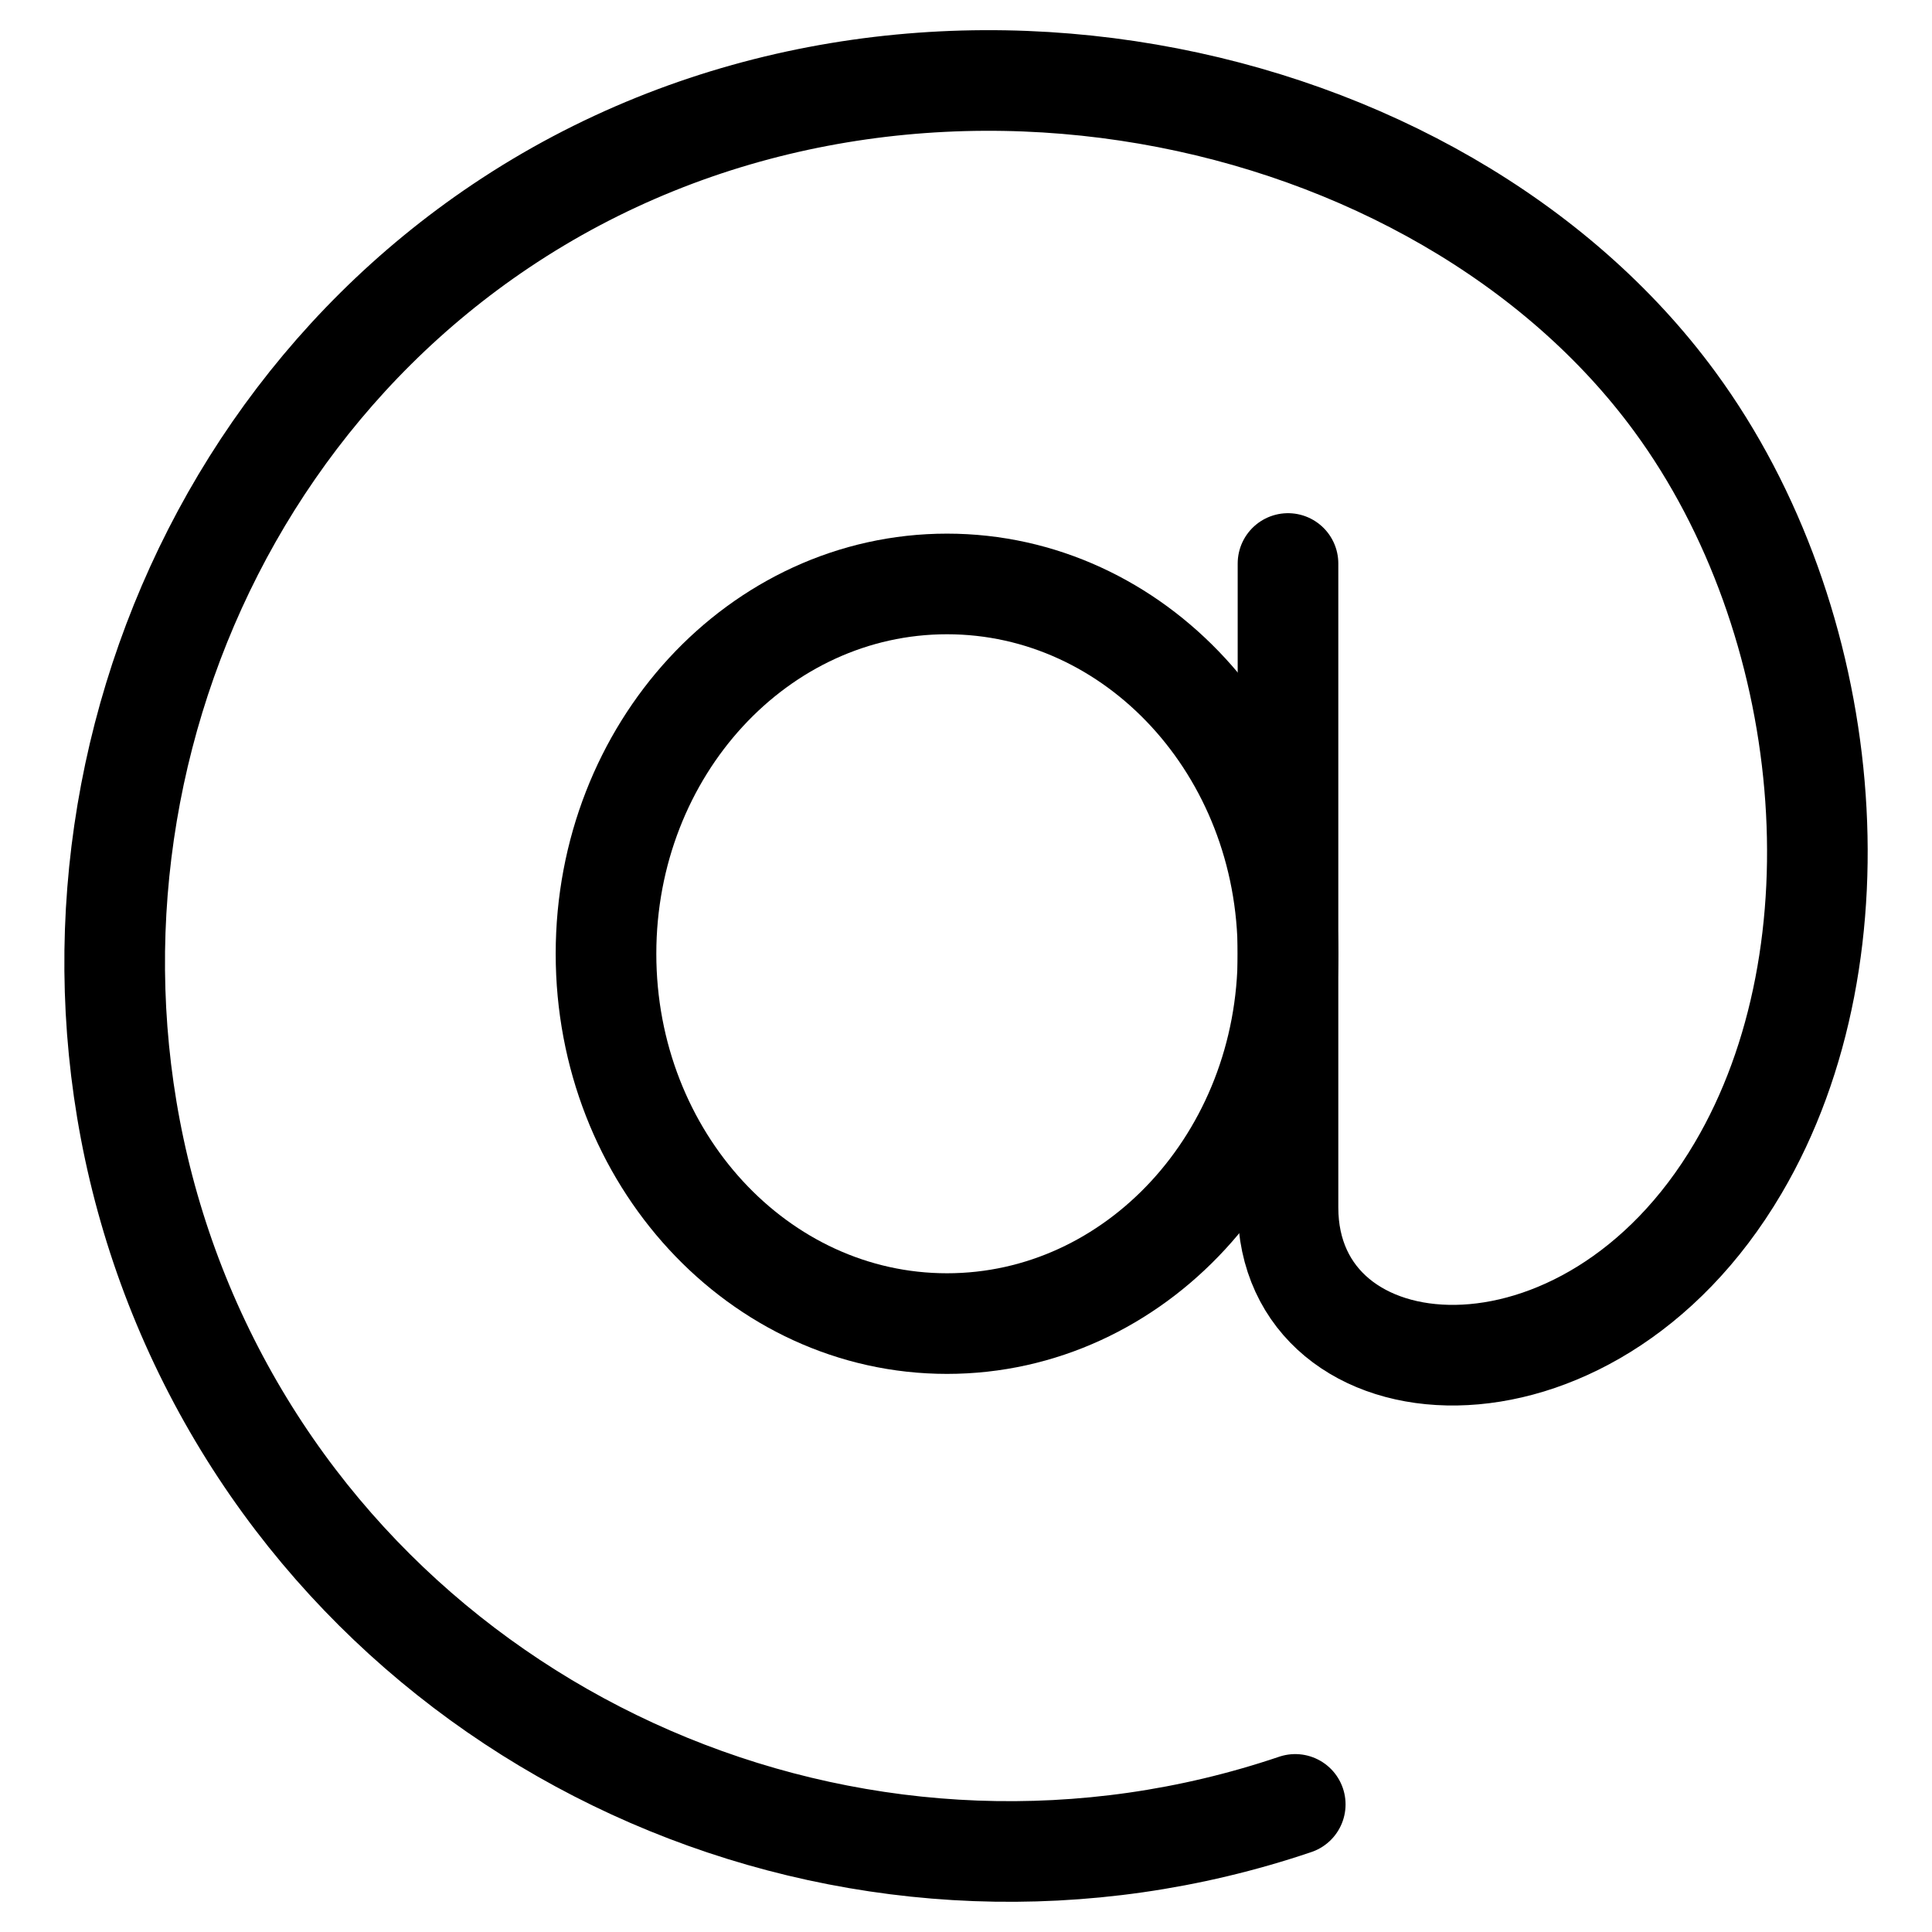
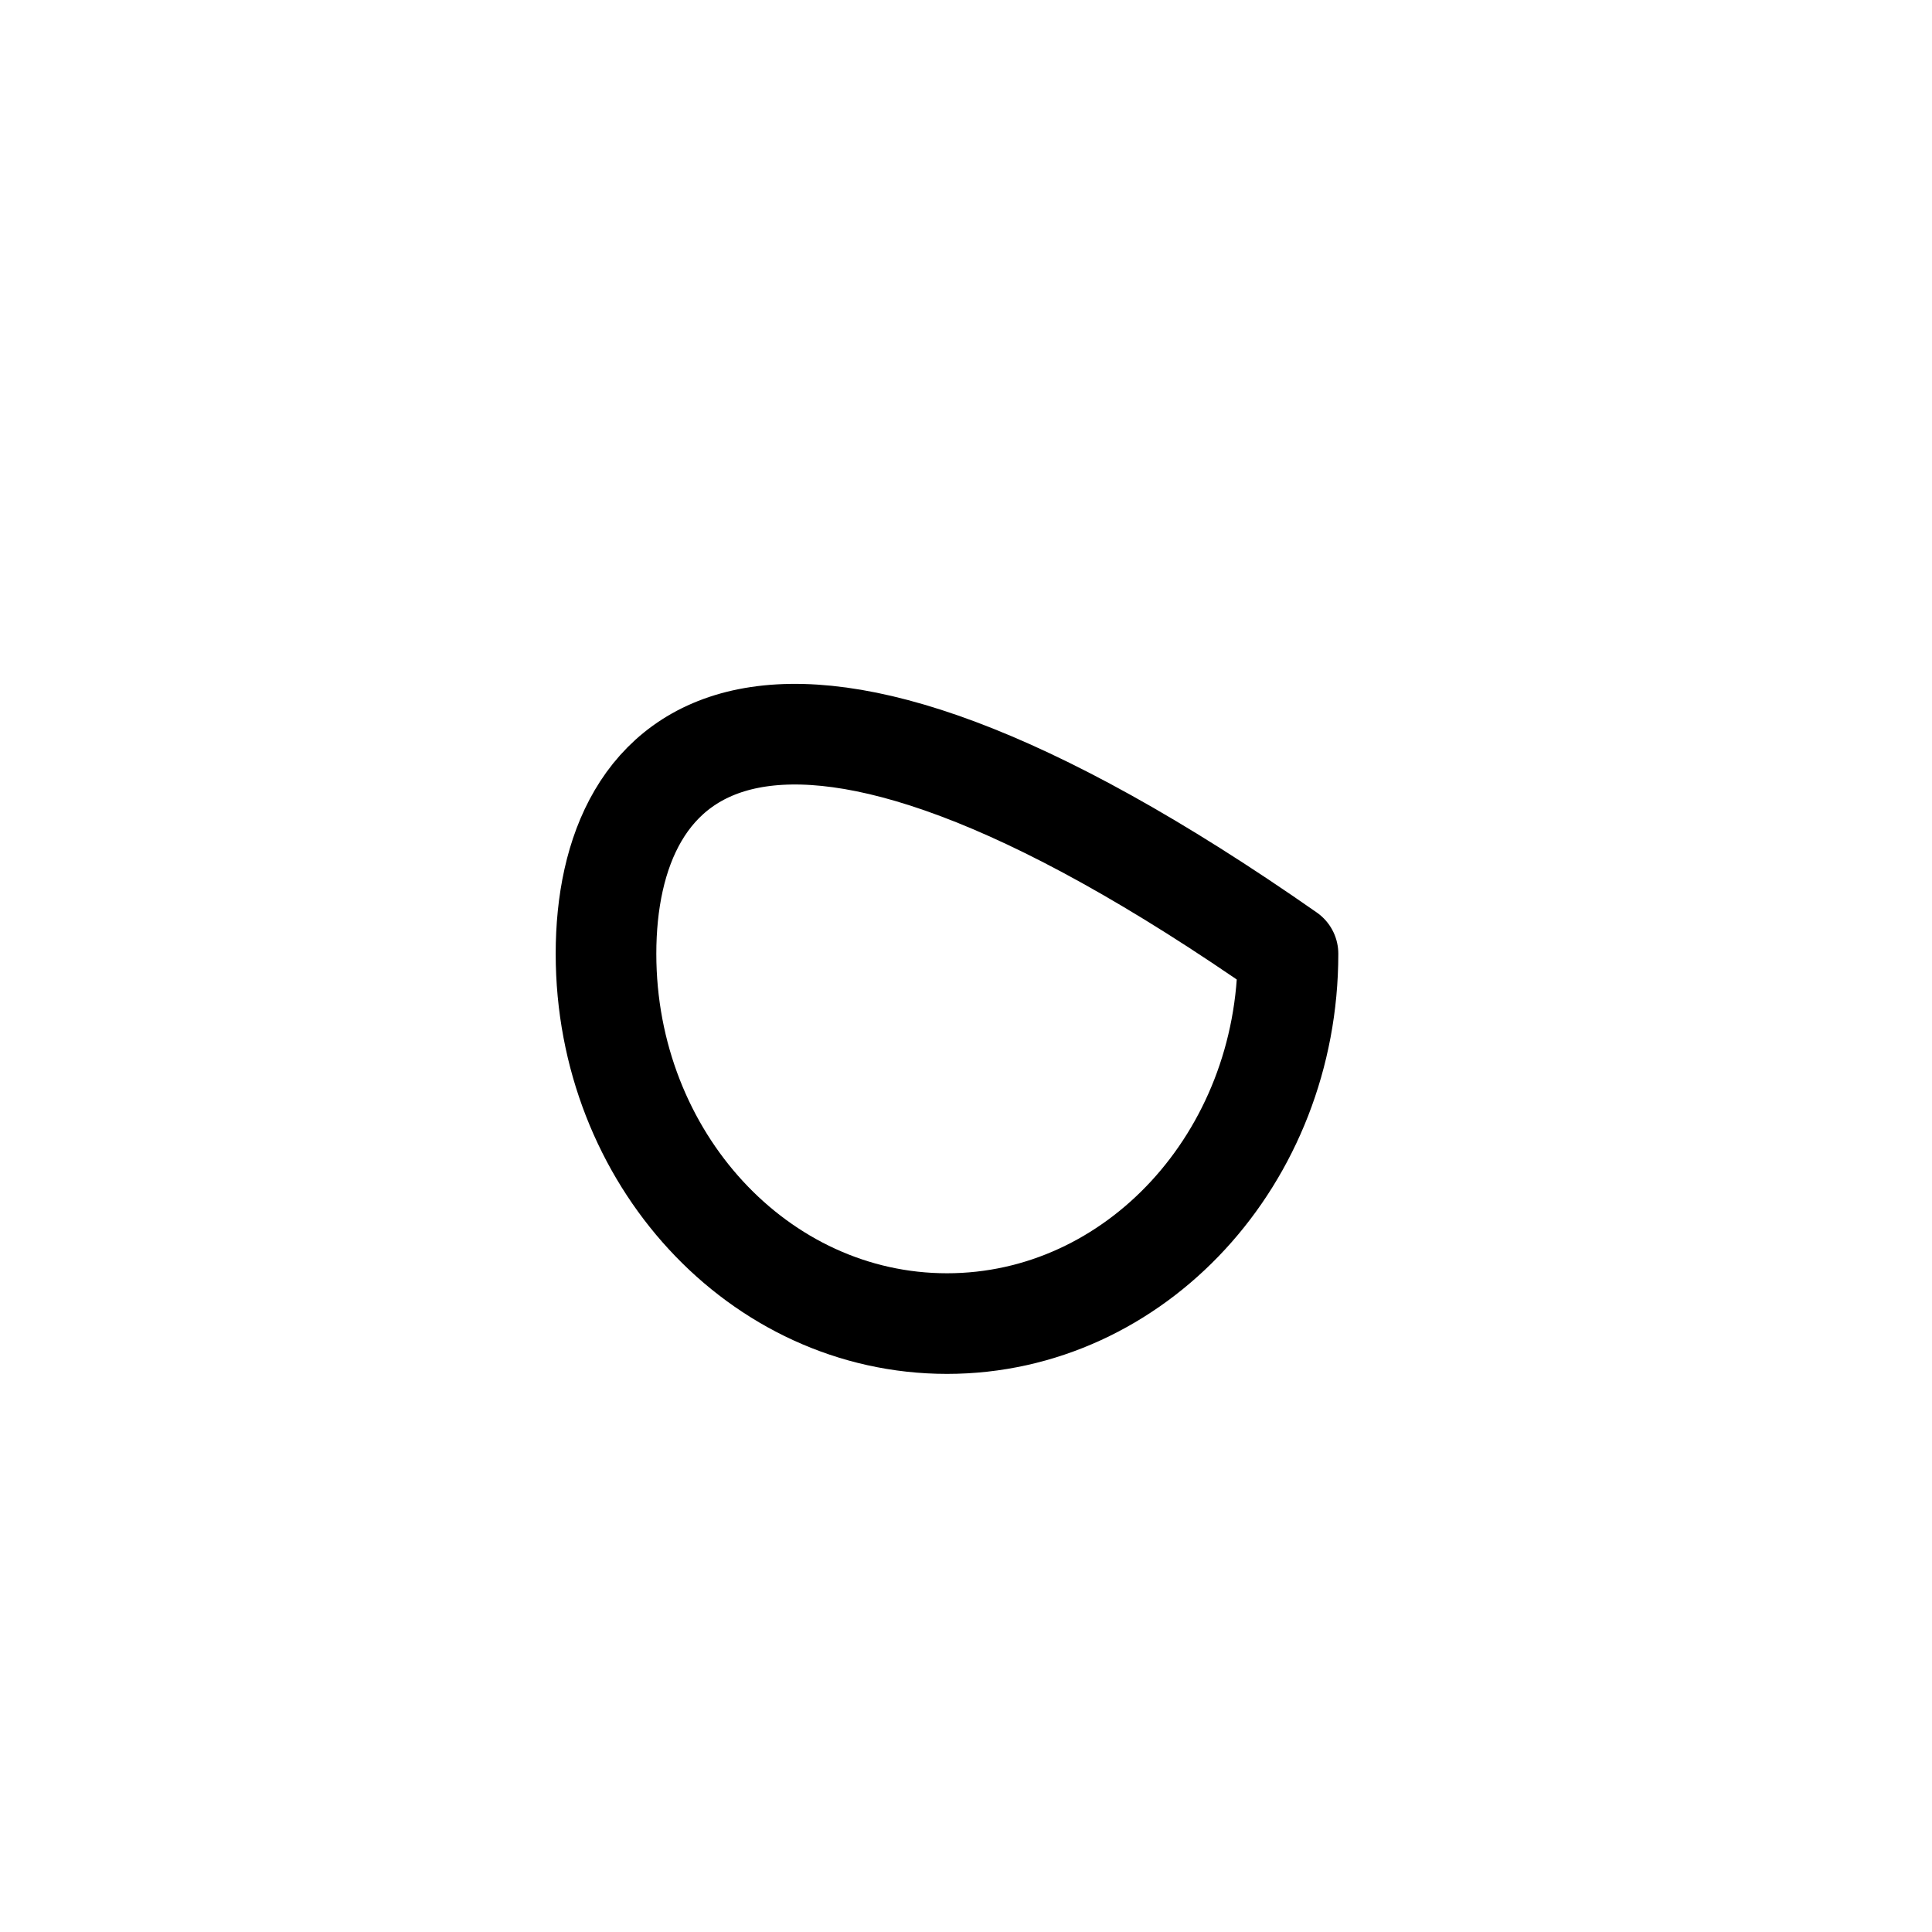
<svg xmlns="http://www.w3.org/2000/svg" width="24" height="24" viewBox="0 0 24 24" fill="none">
  <g clip-path="url(#clip0_1086_3790)">
-     <path d="M16 7V15C16 17.358 19.716 17.697 21.592 14.51C23.182 11.812 22.792 7.698 20.806 4.991C17.884 1.004 11.128 -0.486 6.221 2.808C1.711 5.836 0.105 11.962 2.597 16.913C5.063 21.813 10.851 24.187 16.09 22.415" stroke="currentColor" stroke-width="1.25" stroke-linecap="round" stroke-linejoin="round" />
-     <path d="M11.764 16.442C14.104 16.442 16 14.385 16 11.848C16 9.311 14.104 7.254 11.764 7.254C9.425 7.254 7.528 9.311 7.528 11.848C7.528 14.385 9.425 16.442 11.764 16.442Z" stroke="currentColor" stroke-width="1.25" stroke-linecap="round" stroke-linejoin="round" />
+     <path d="M11.764 16.442C14.104 16.442 16 14.385 16 11.848C9.425 7.254 7.528 9.311 7.528 11.848C7.528 14.385 9.425 16.442 11.764 16.442Z" stroke="currentColor" stroke-width="1.25" stroke-linecap="round" stroke-linejoin="round" />
  </g>
  <defs>
    <clipPath id="clip0_1086_3790">
      <rect width="24" height="24" fill="white" />
    </clipPath>
  </defs>
</svg>